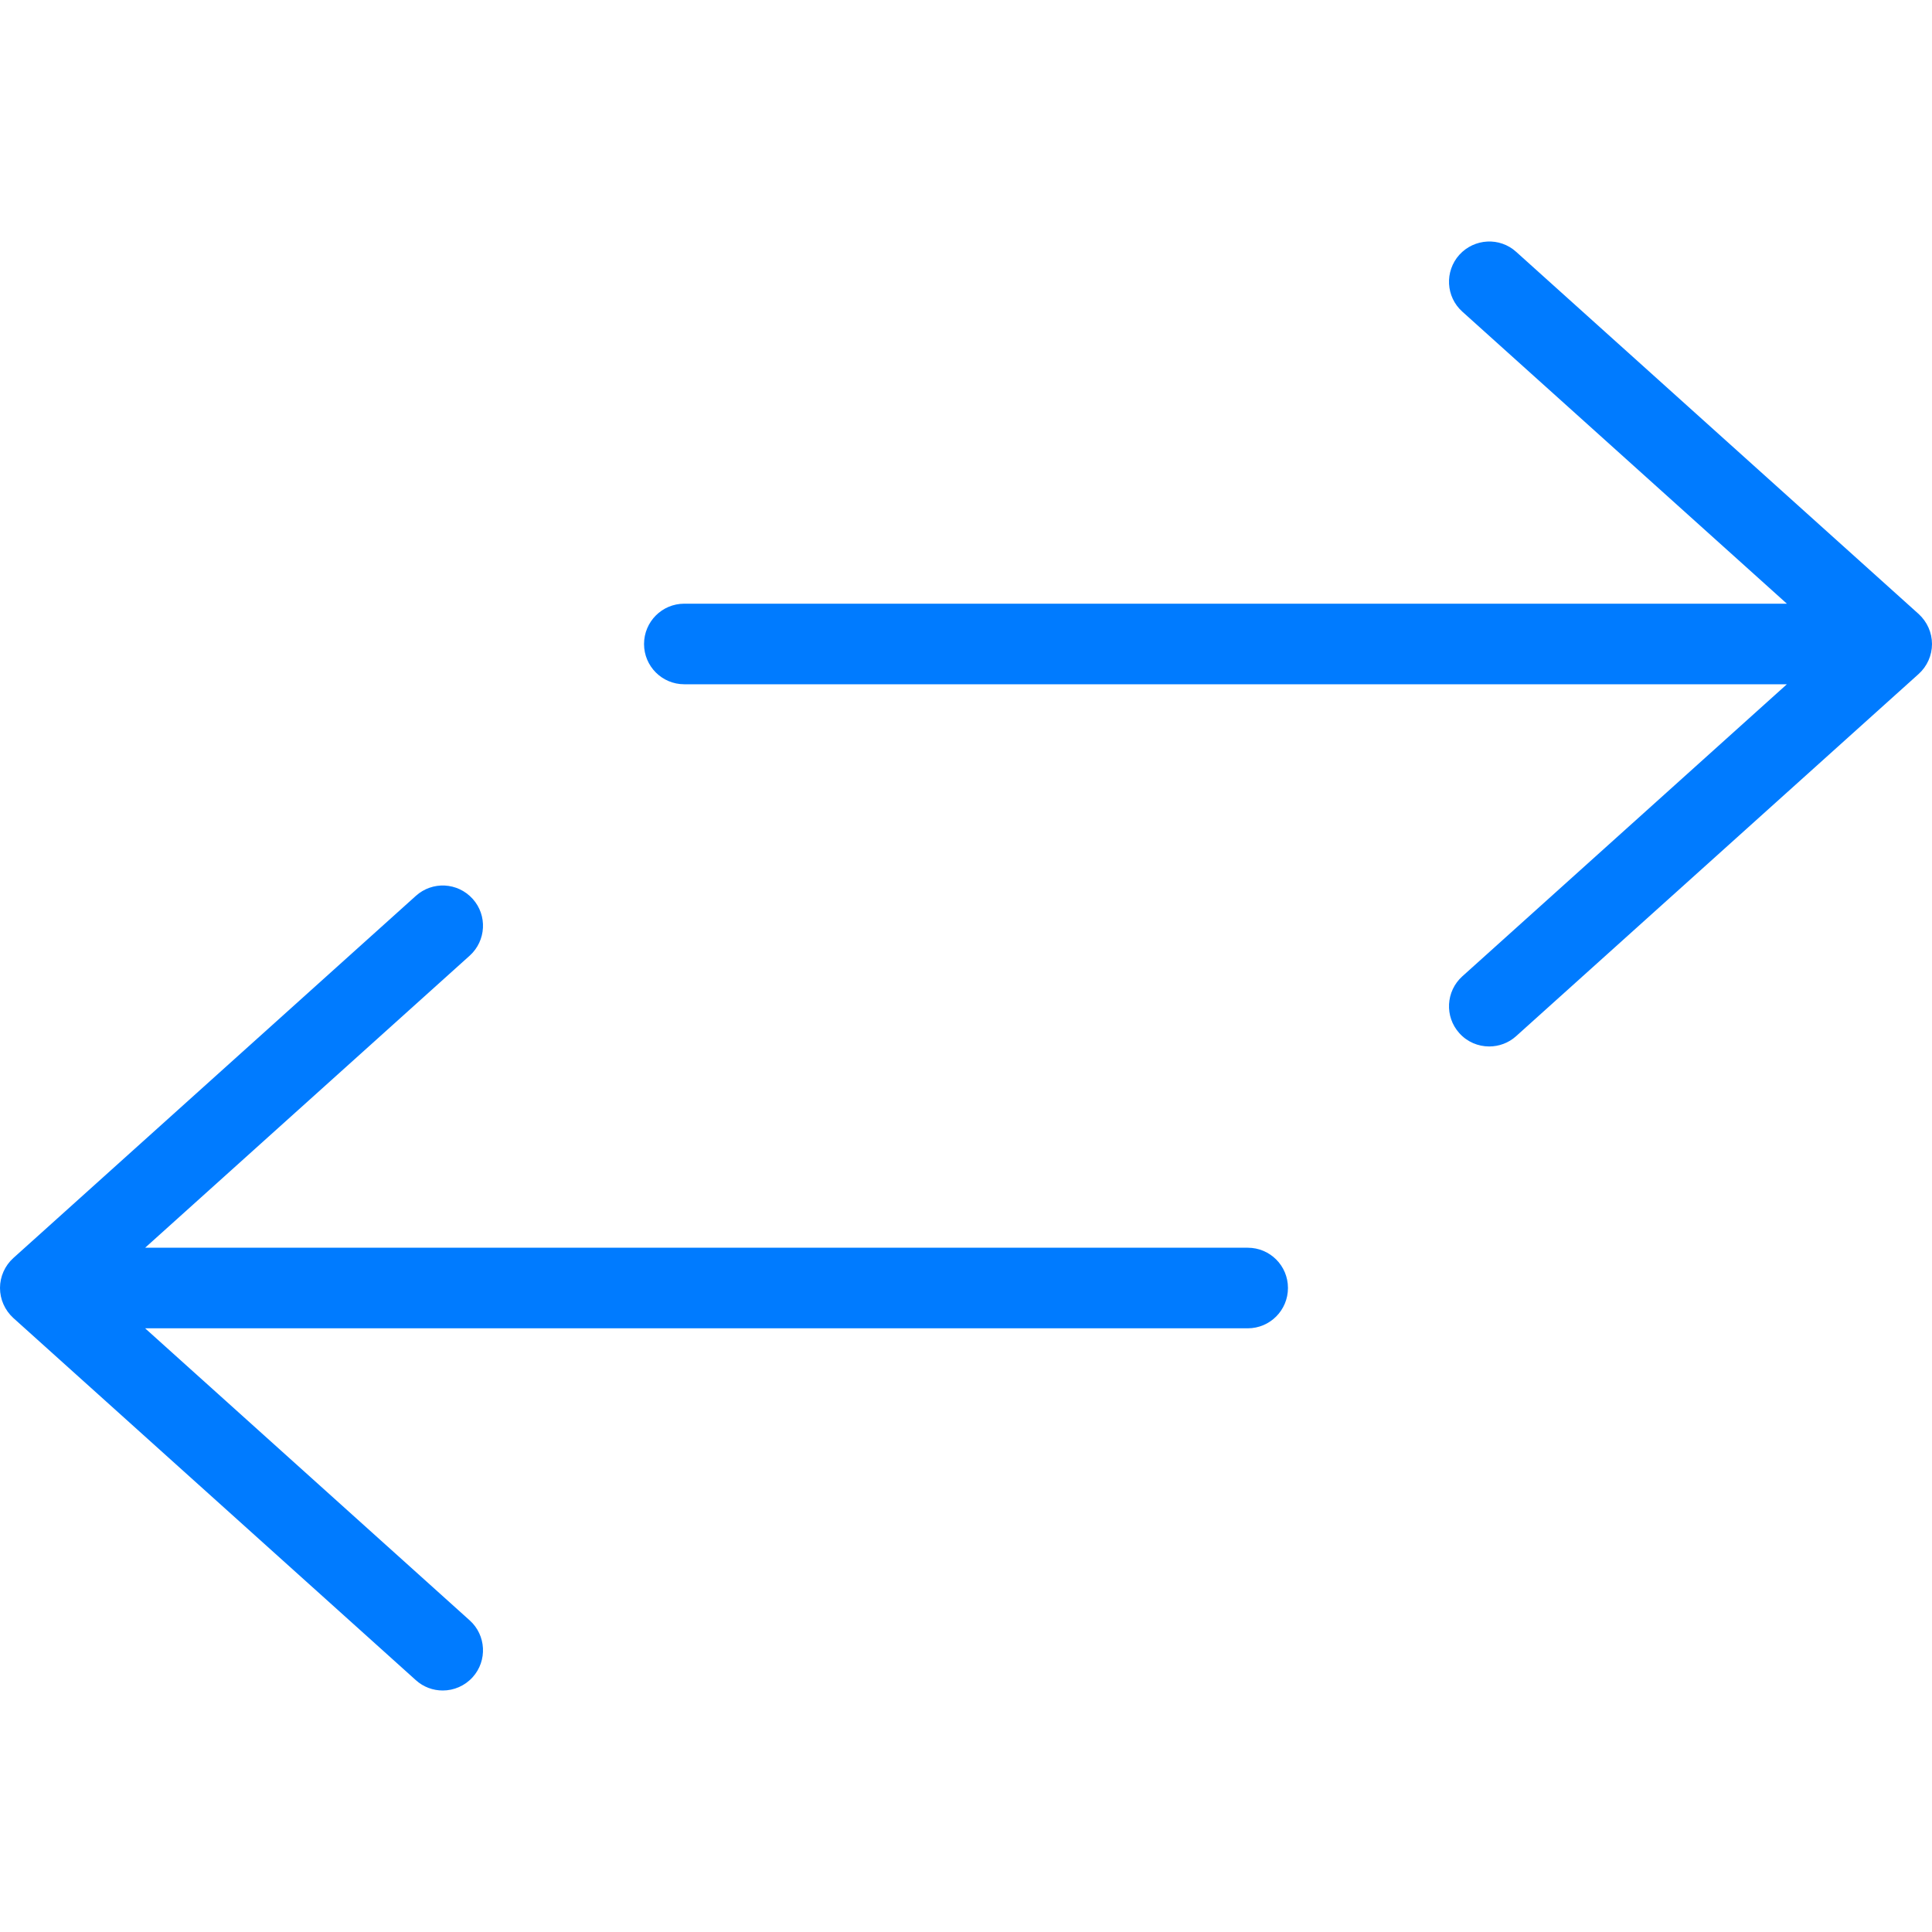
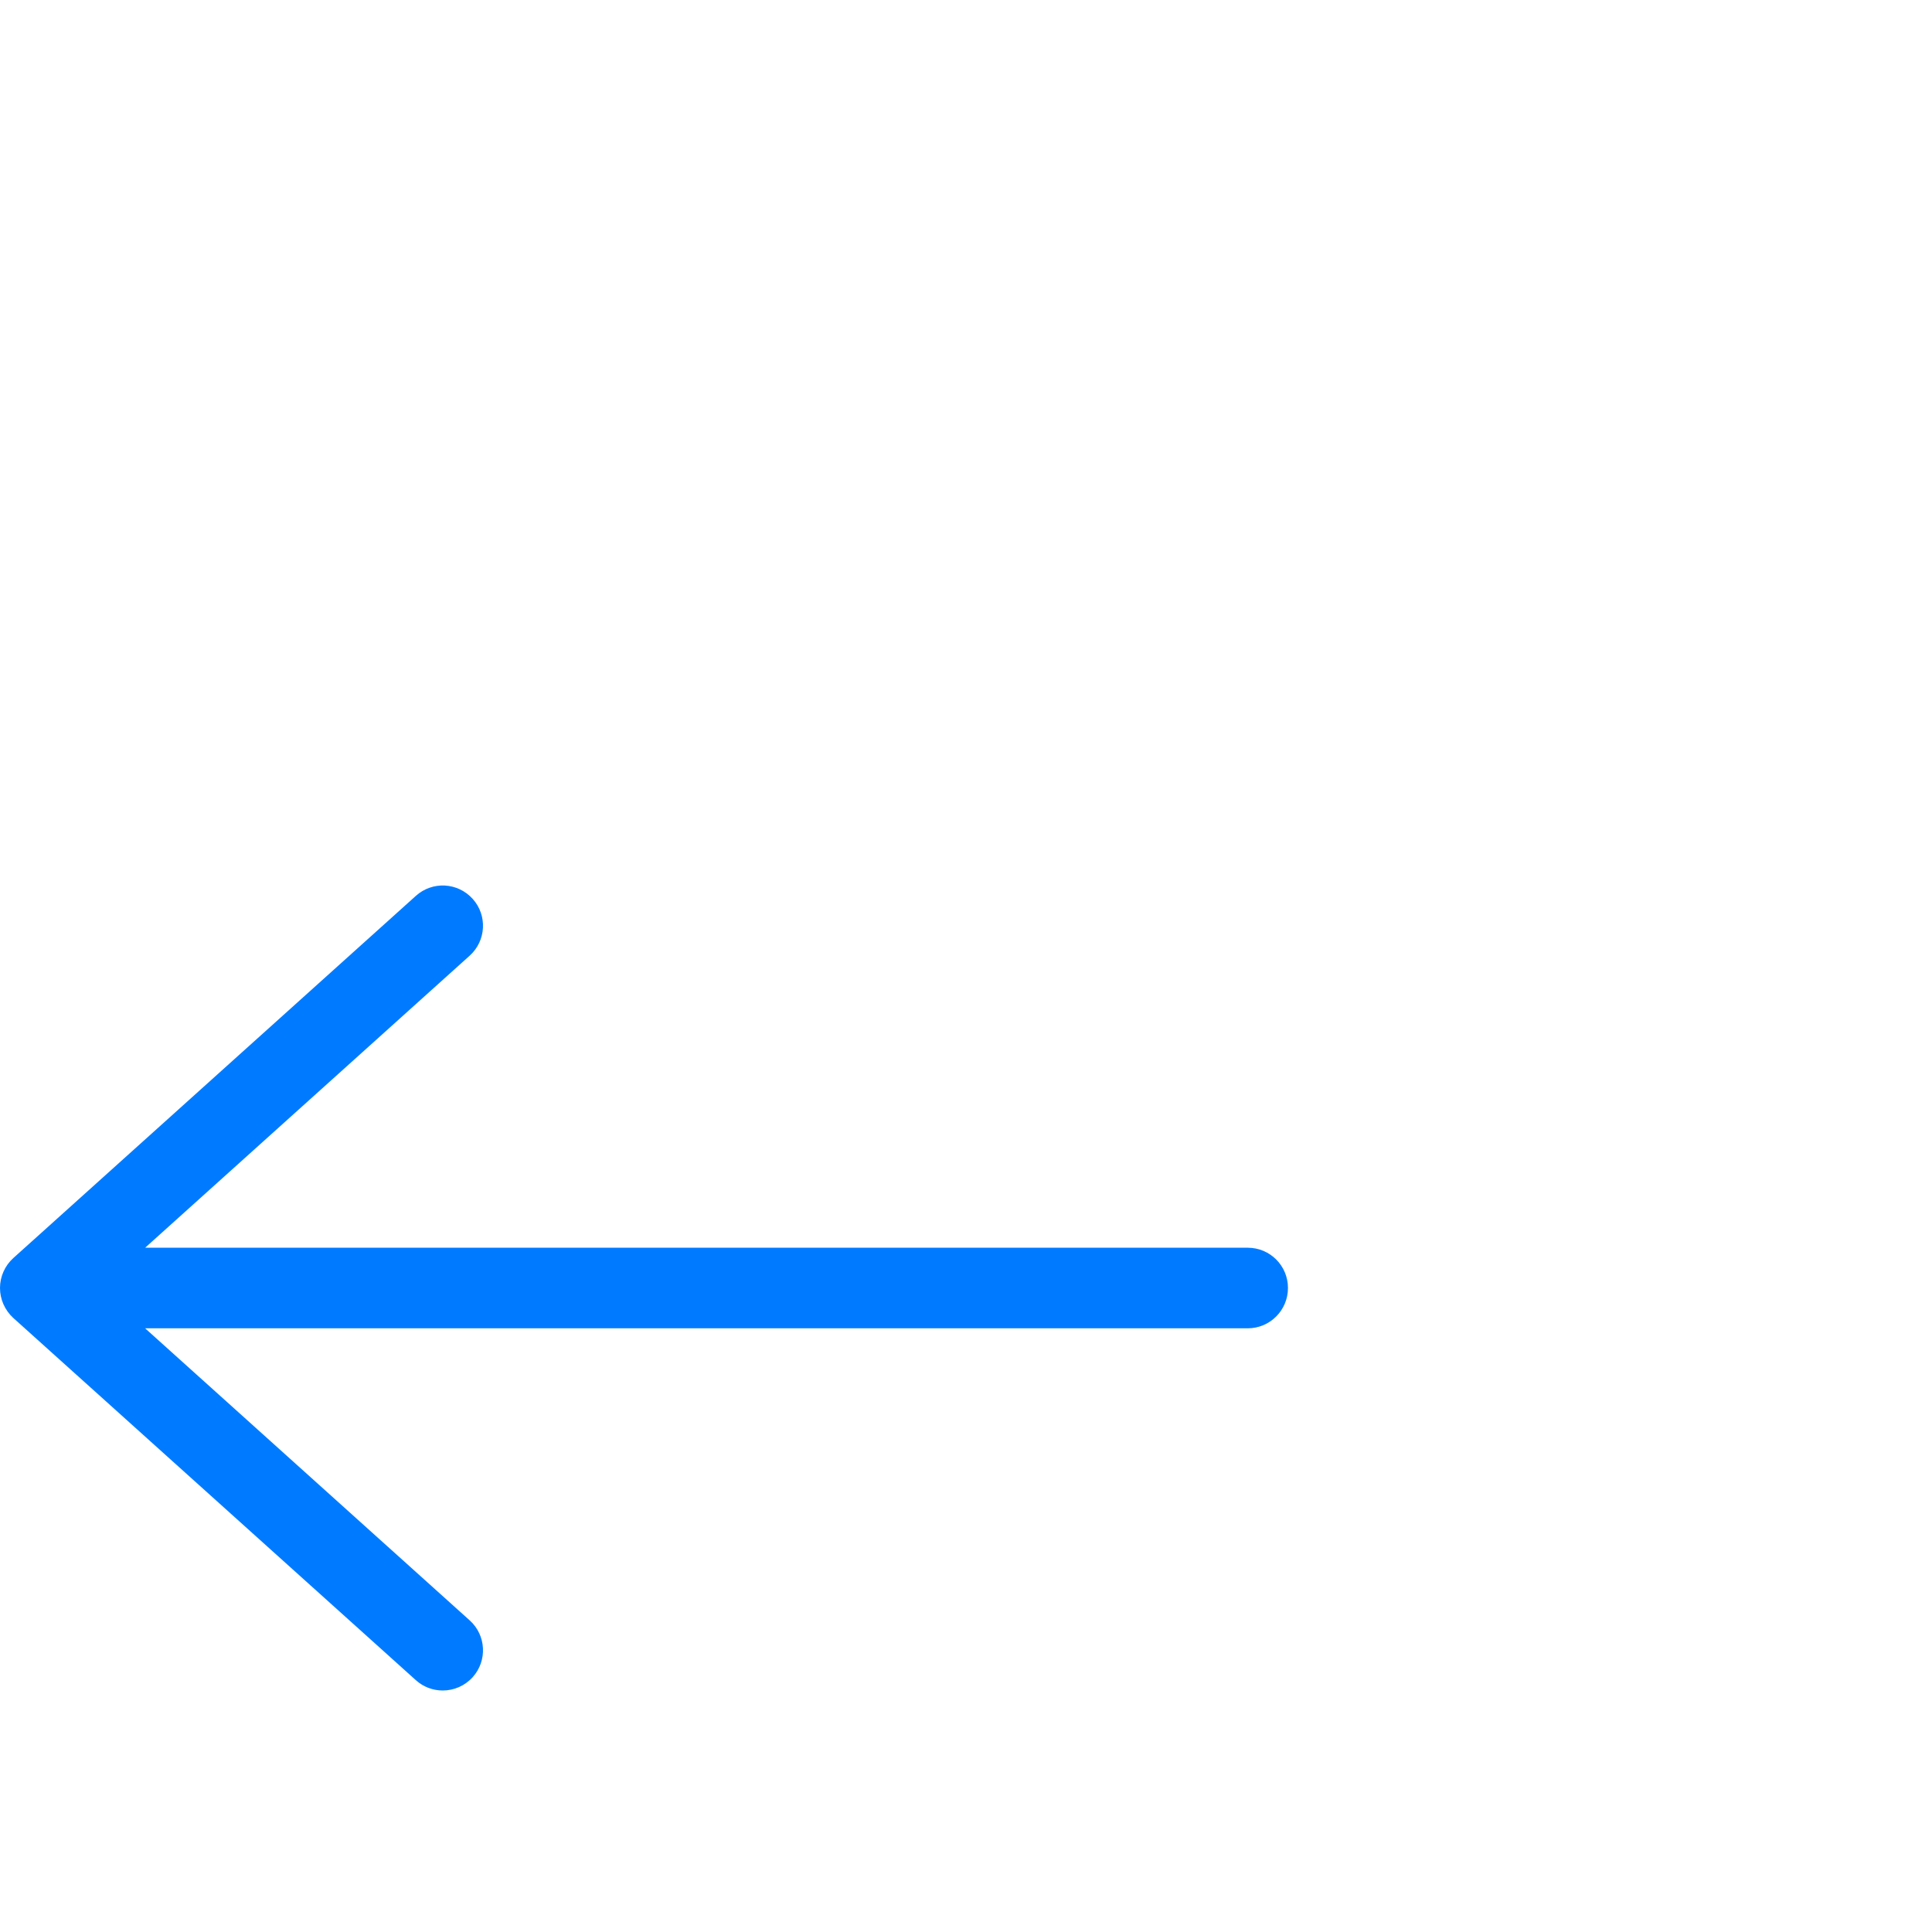
<svg xmlns="http://www.w3.org/2000/svg" width="17" height="17" viewBox="0 0 17 17" fill="none">
-   <path d="M16.883 5.403L13.341 2.216C13.197 2.085 12.973 2.097 12.841 2.242C12.71 2.388 12.722 2.612 12.867 2.742L15.723 5.312H6.021C5.825 5.312 5.667 5.471 5.667 5.667C5.667 5.862 5.825 6.021 6.021 6.021H15.723L12.867 8.591C12.722 8.722 12.71 8.946 12.841 9.091C12.911 9.169 13.007 9.208 13.104 9.208C13.188 9.208 13.274 9.178 13.341 9.117L16.883 5.93C16.957 5.863 17 5.767 17 5.667C17 5.566 16.957 5.471 16.883 5.403Z" fill="#007BFF" />
  <path d="M10.979 10.979H1.277L4.133 8.409C4.278 8.278 4.29 8.054 4.159 7.909C4.027 7.763 3.804 7.752 3.659 7.883L0.117 11.07C0.043 11.137 0 11.233 0 11.333C0 11.434 0.043 11.529 0.117 11.597L3.659 14.784C3.726 14.845 3.811 14.875 3.896 14.875C3.993 14.875 4.089 14.835 4.159 14.758C4.29 14.613 4.278 14.388 4.133 14.258L1.277 11.688H10.979C11.175 11.688 11.333 11.529 11.333 11.333C11.333 11.137 11.175 10.979 10.979 10.979Z" fill="#007BFF" />
</svg>